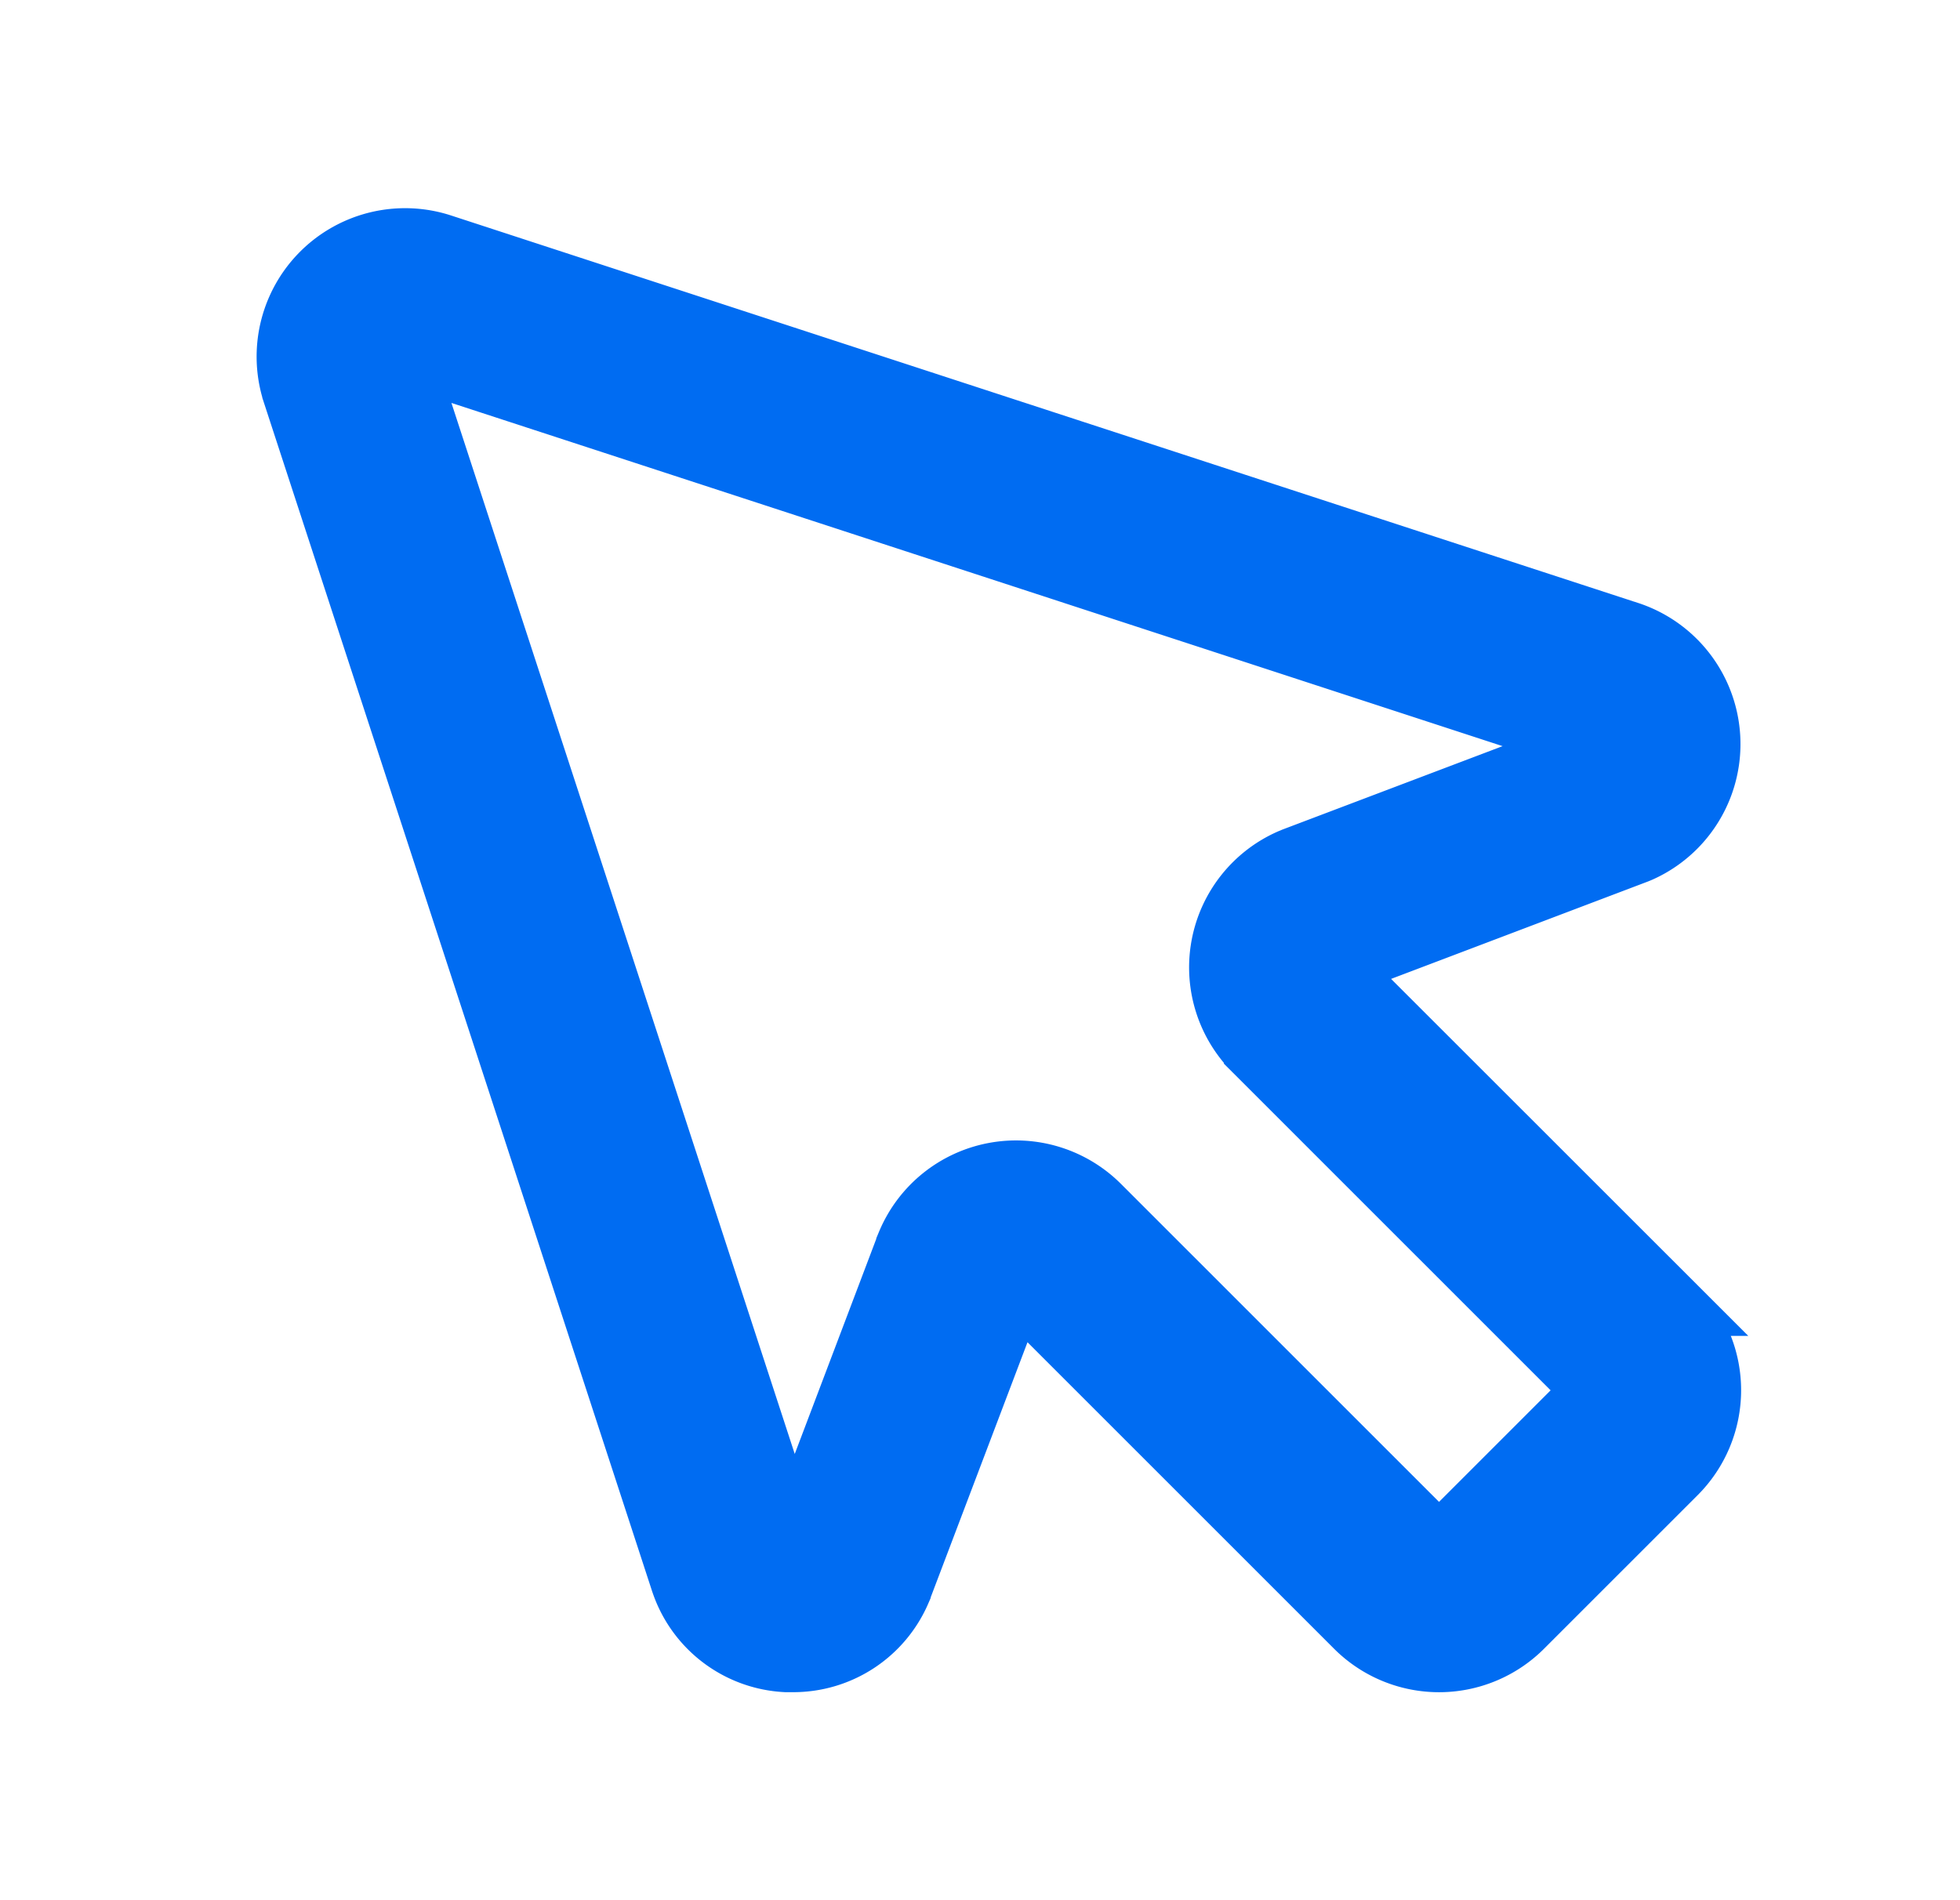
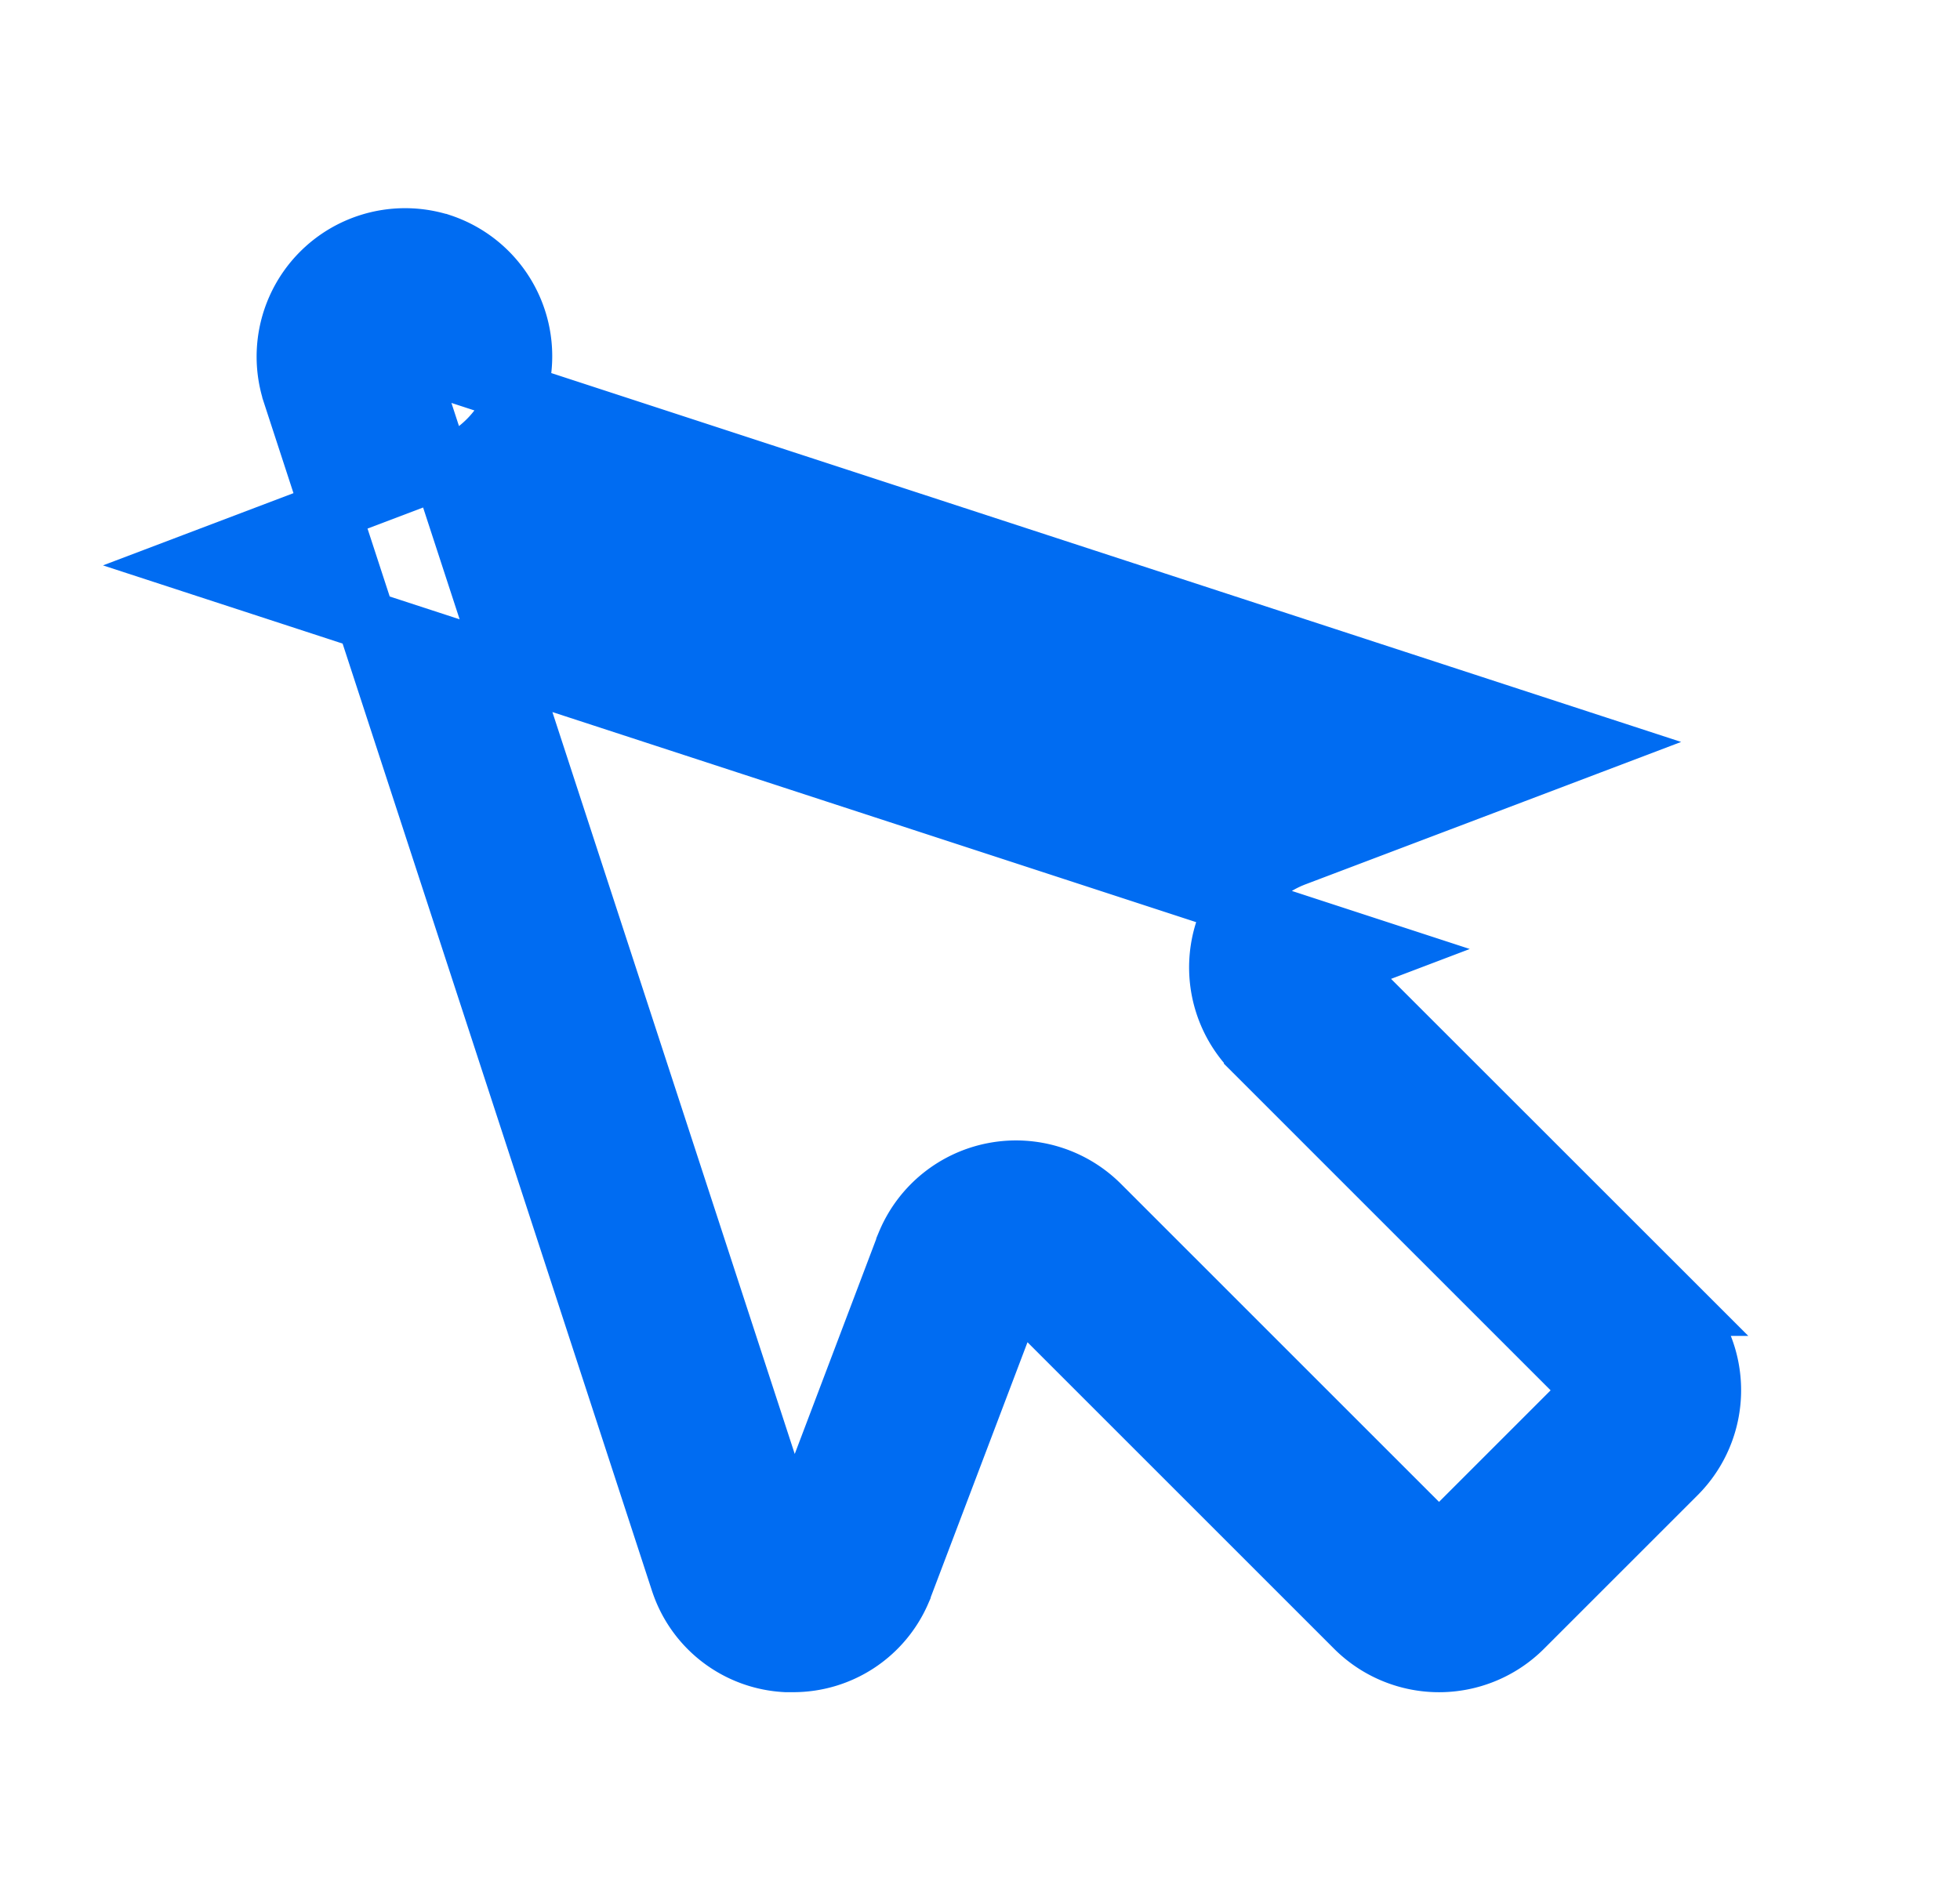
<svg xmlns="http://www.w3.org/2000/svg" width="33" height="32" fill="none">
-   <path d="m23.244 16.017-.724.275.548.547 5.16 5.158a2 2 0 0 1 0 2.83l-2.584 2.584a2 2 0 0 1-2.83 0l-5.16-5.16-.547-.548-.275.724-1.64 4.323-.022.056a1.976 1.976 0 0 1-1.82 1.191h-.115a1.976 1.976 0 0 1-1.785-1.37l-.001-.002L4.916 6.617v-.001A2 2 0 0 1 7.43 4.101l20.006 6.532h.001a2 2 0 0 1 .183 3.723l-.053.022-4.324 1.64Zm.631 9.63.354.353.353-.354 1.879-1.879.353-.353-.353-.354-5.355-5.355a2 2 0 0 1 .613-3.246l.055-.023 3.702-1.403 1.326-.503-1.348-.44L7.755 6.31l-.936-.306.306.936 5.78 17.699.441 1.348.503-1.326 1.404-3.705v-.001l.01-.024.003-.007.001-.002.004-.007.002-.007a1.999 1.999 0 0 1 3.247-.617l5.355 5.355Z" fill="#006CF2" stroke="#006CF2" />
+   <path d="m23.244 16.017-.724.275.548.547 5.16 5.158a2 2 0 0 1 0 2.83l-2.584 2.584a2 2 0 0 1-2.83 0l-5.16-5.16-.547-.548-.275.724-1.64 4.323-.022.056a1.976 1.976 0 0 1-1.82 1.191h-.115a1.976 1.976 0 0 1-1.785-1.37l-.001-.002L4.916 6.617v-.001A2 2 0 0 1 7.43 4.101h.001a2 2 0 0 1 .183 3.723l-.053.022-4.324 1.64Zm.631 9.63.354.353.353-.354 1.879-1.879.353-.353-.353-.354-5.355-5.355a2 2 0 0 1 .613-3.246l.055-.023 3.702-1.403 1.326-.503-1.348-.44L7.755 6.31l-.936-.306.306.936 5.78 17.699.441 1.348.503-1.326 1.404-3.705v-.001l.01-.024.003-.007.001-.002.004-.007.002-.007a1.999 1.999 0 0 1 3.247-.617l5.355 5.355Z" fill="#006CF2" stroke="#006CF2" />
</svg>